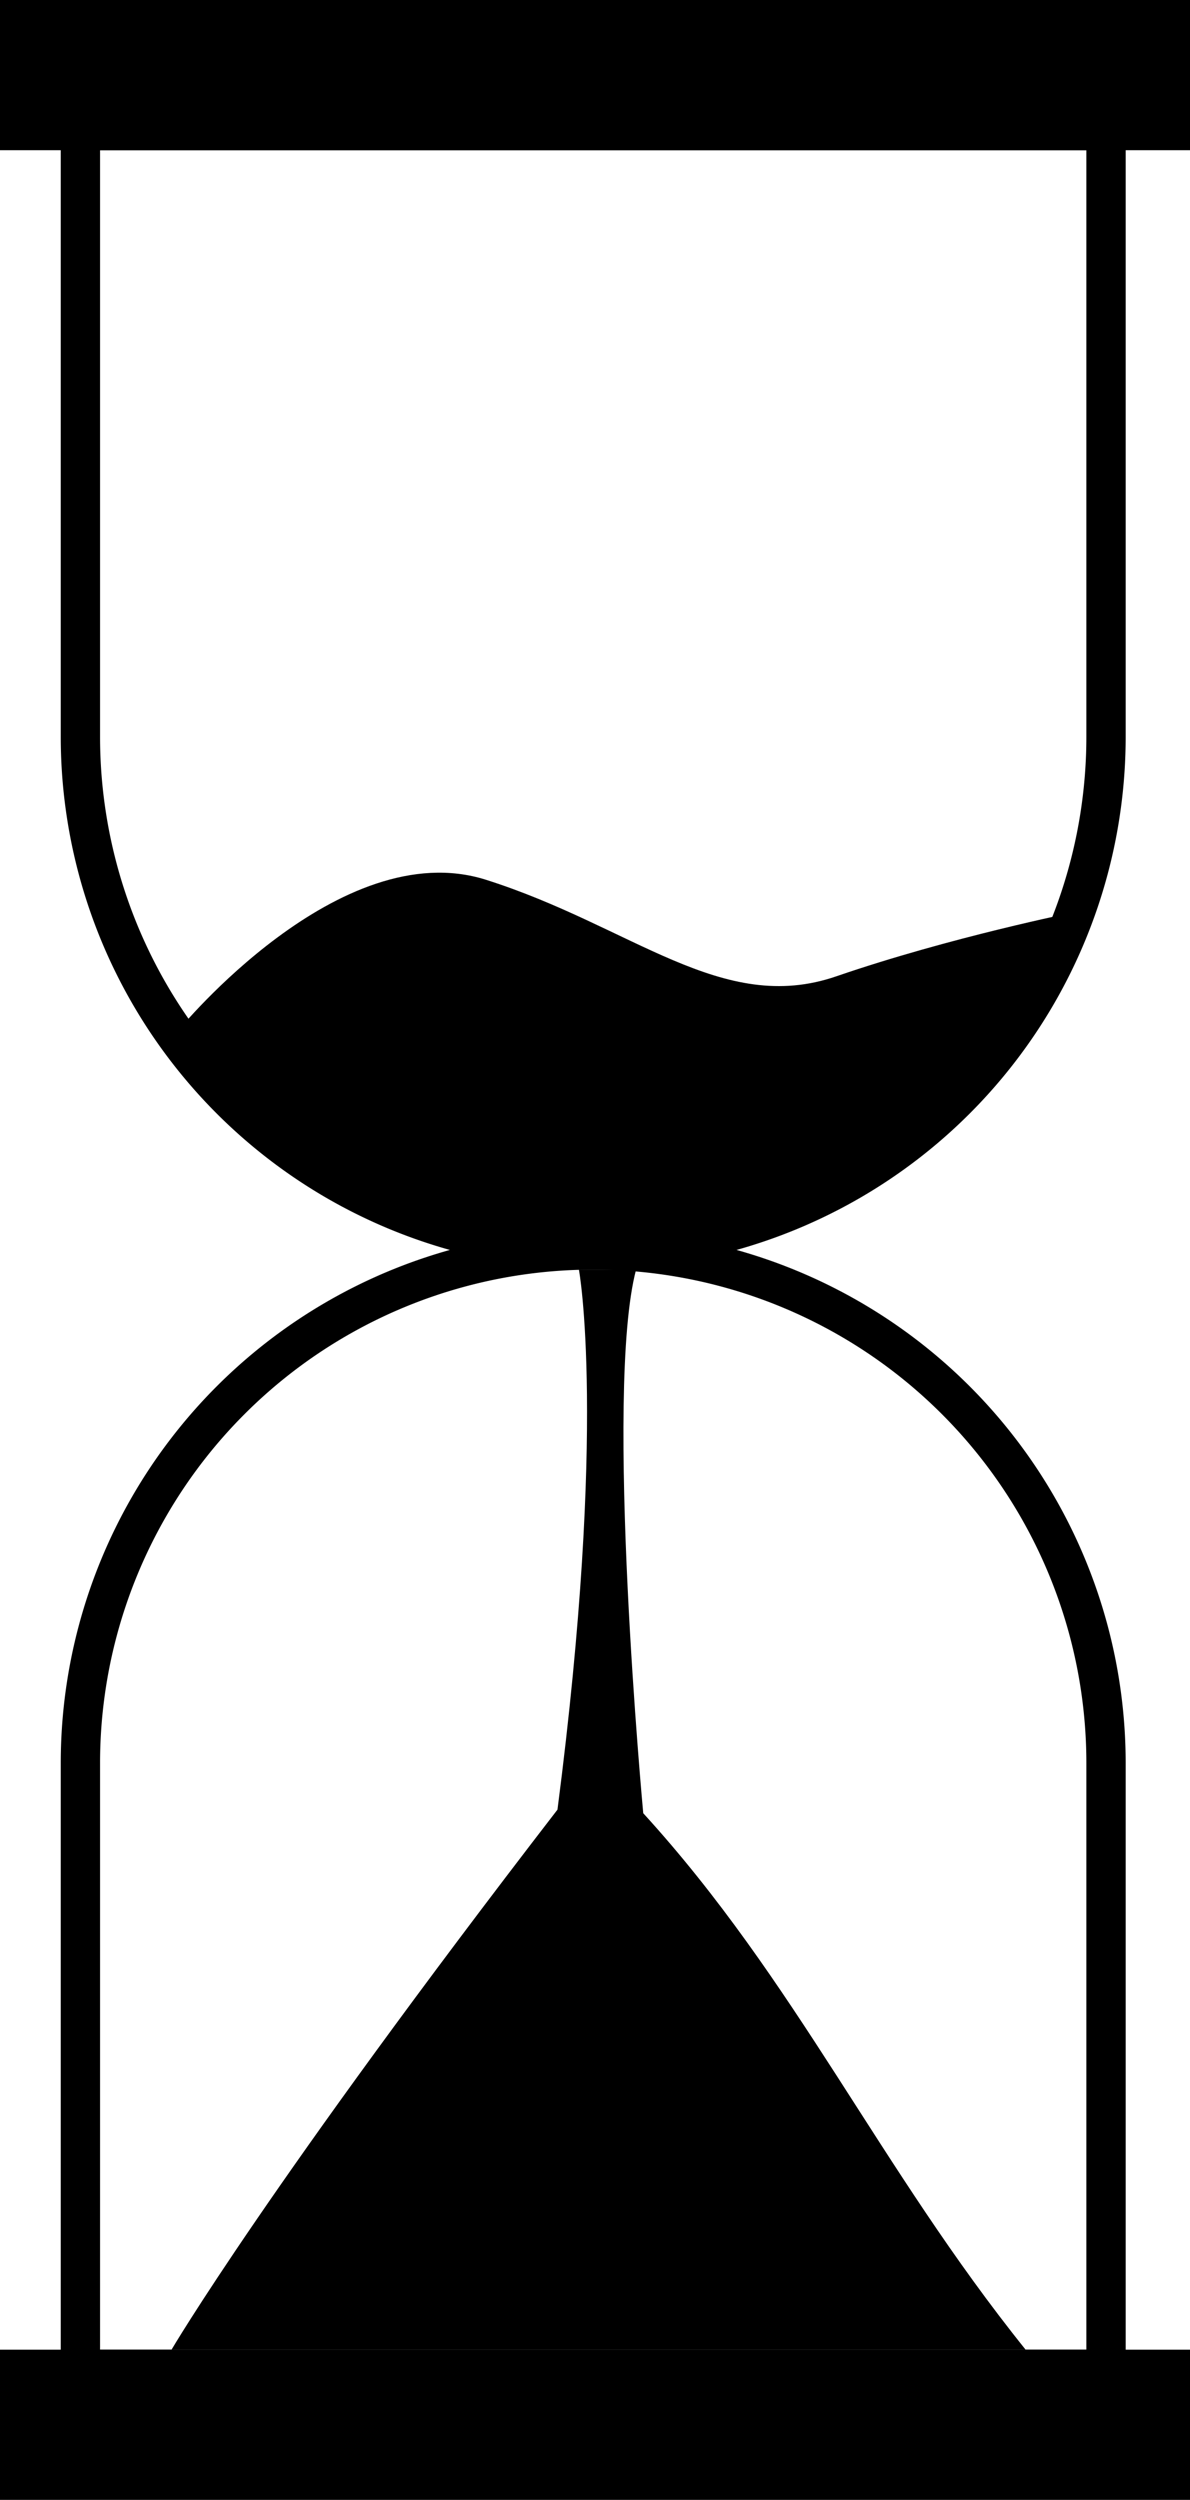
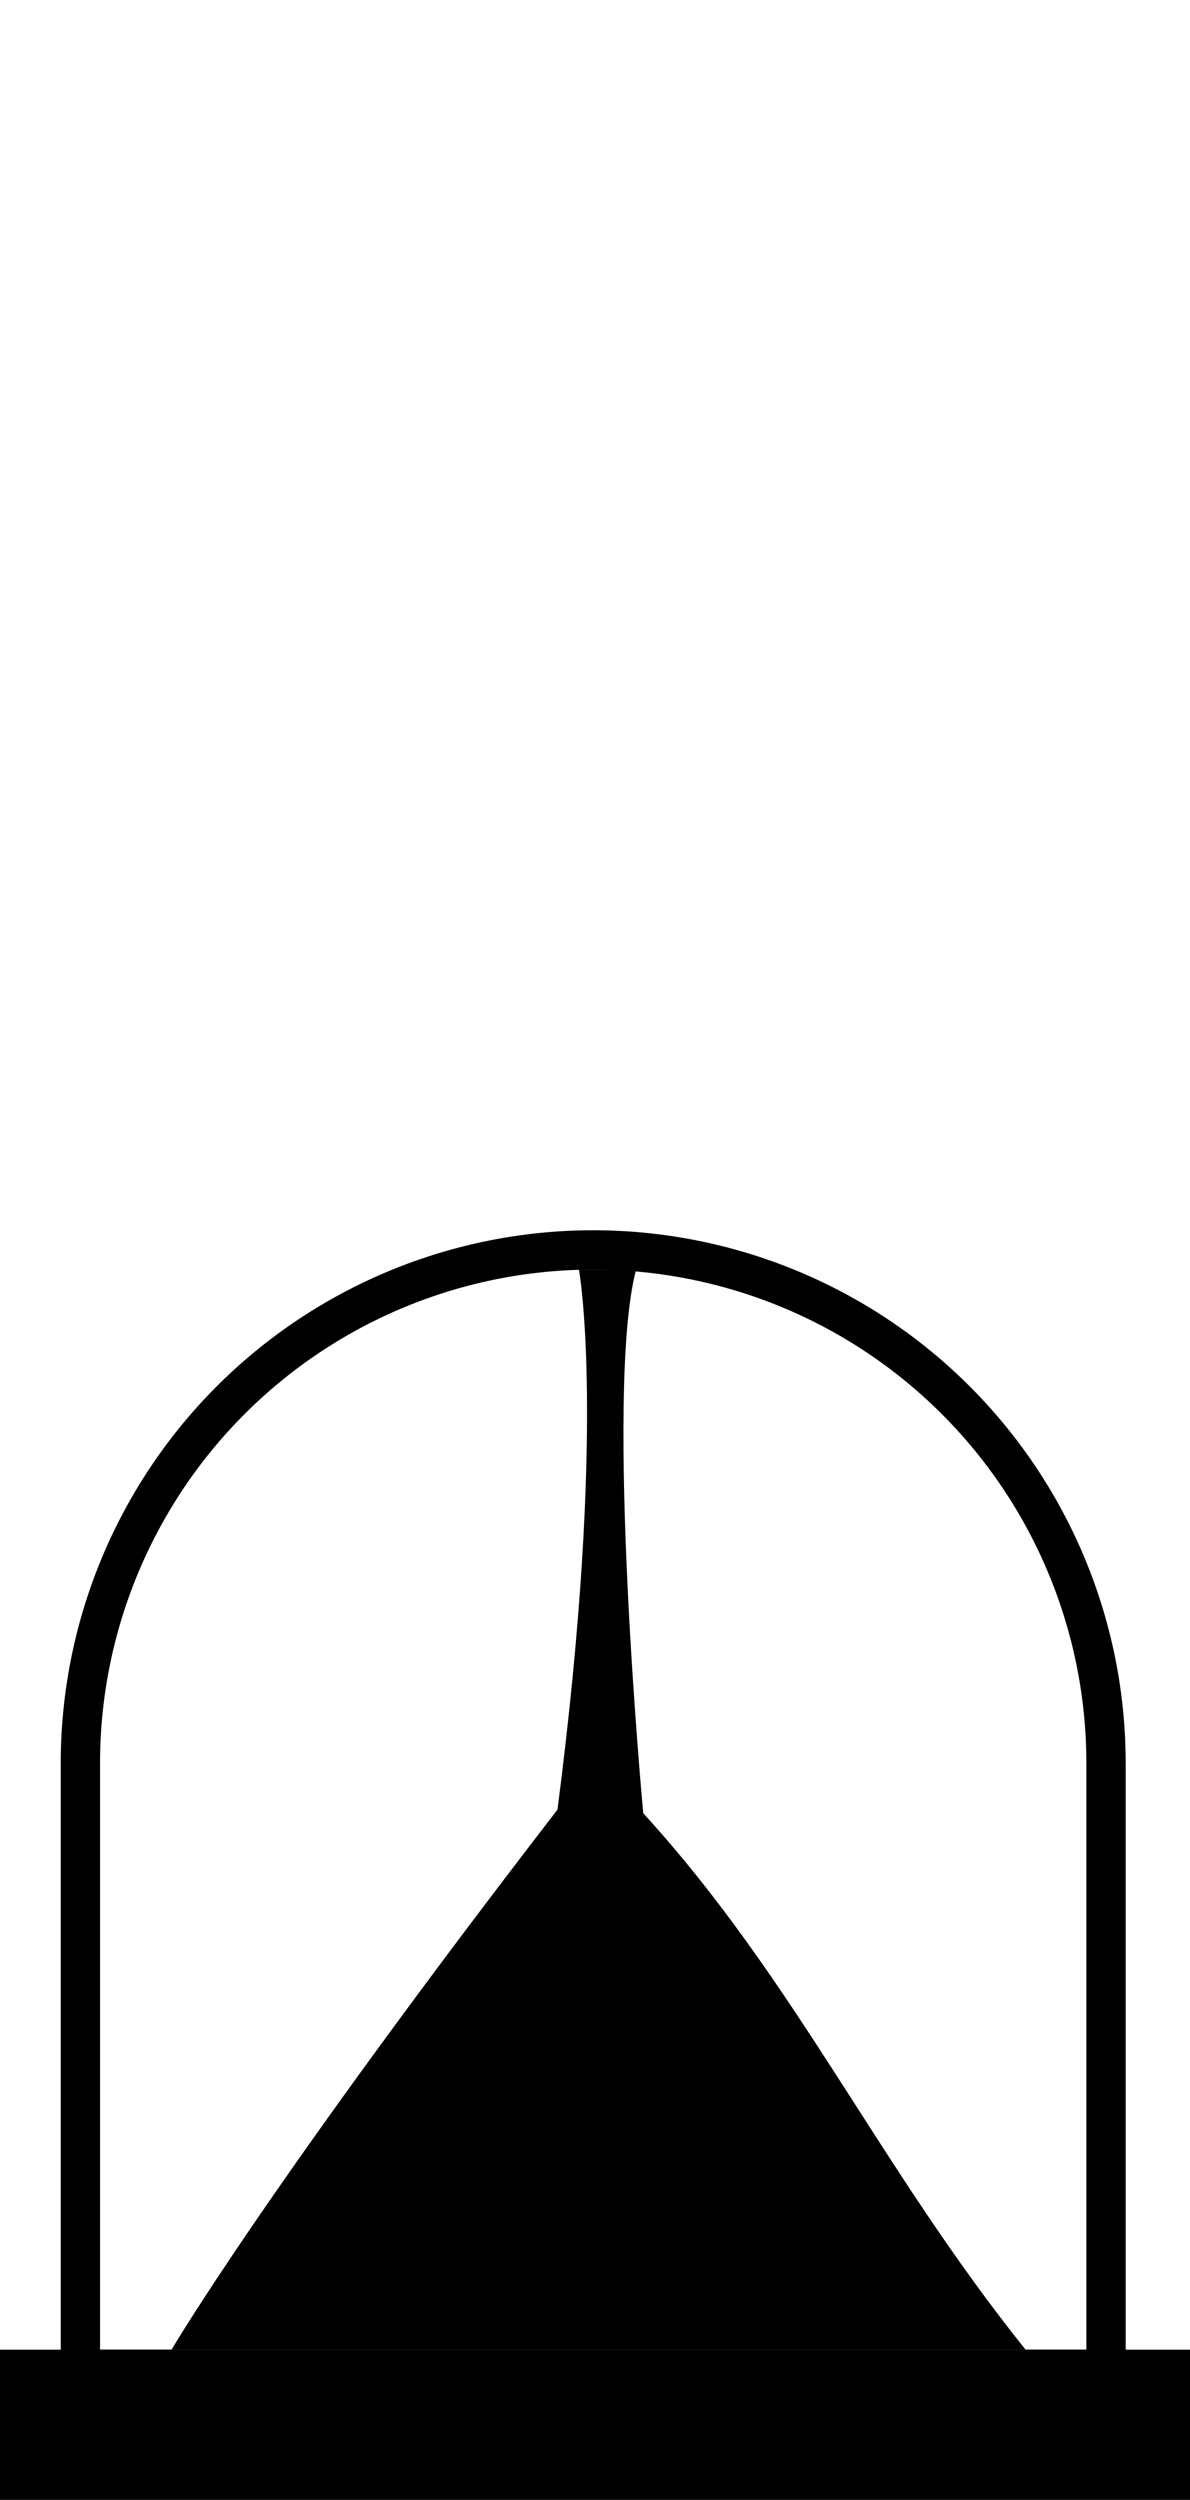
<svg xmlns="http://www.w3.org/2000/svg" id="Слой_1" data-name="Слой 1" viewBox="0 0 333 699">
-   <path d="M969,212V376a138,138,0,0,1-276,0V212H969m11-11H682V376A149,149,0,0,0,831,525h0A149,149,0,0,0,980,376V201Z" transform="translate(-665 -170)" />
  <path d="M831,525A138,138,0,0,1,969,663V827H693V663A138,138,0,0,1,831,525m0-11h0A149,149,0,0,0,682,663V838H980V663A149,149,0,0,0,831,514Z" transform="translate(-665 -170)" />
  <rect y="657" width="333" height="42" />
-   <rect width="333" height="42" />
-   <path d="M715,458s45-55,86-42,66,38,98,27,67-18,67-18-38,94-134,94S715,458,715,458Z" transform="translate(-665 -170)" />
  <path d="M827,525s8,43-6,151C740,781,713,827,713,827H952c-41-51-64.28-103.23-107-150,0,0-11-118-2-152" transform="translate(-665 -170)" />
</svg>